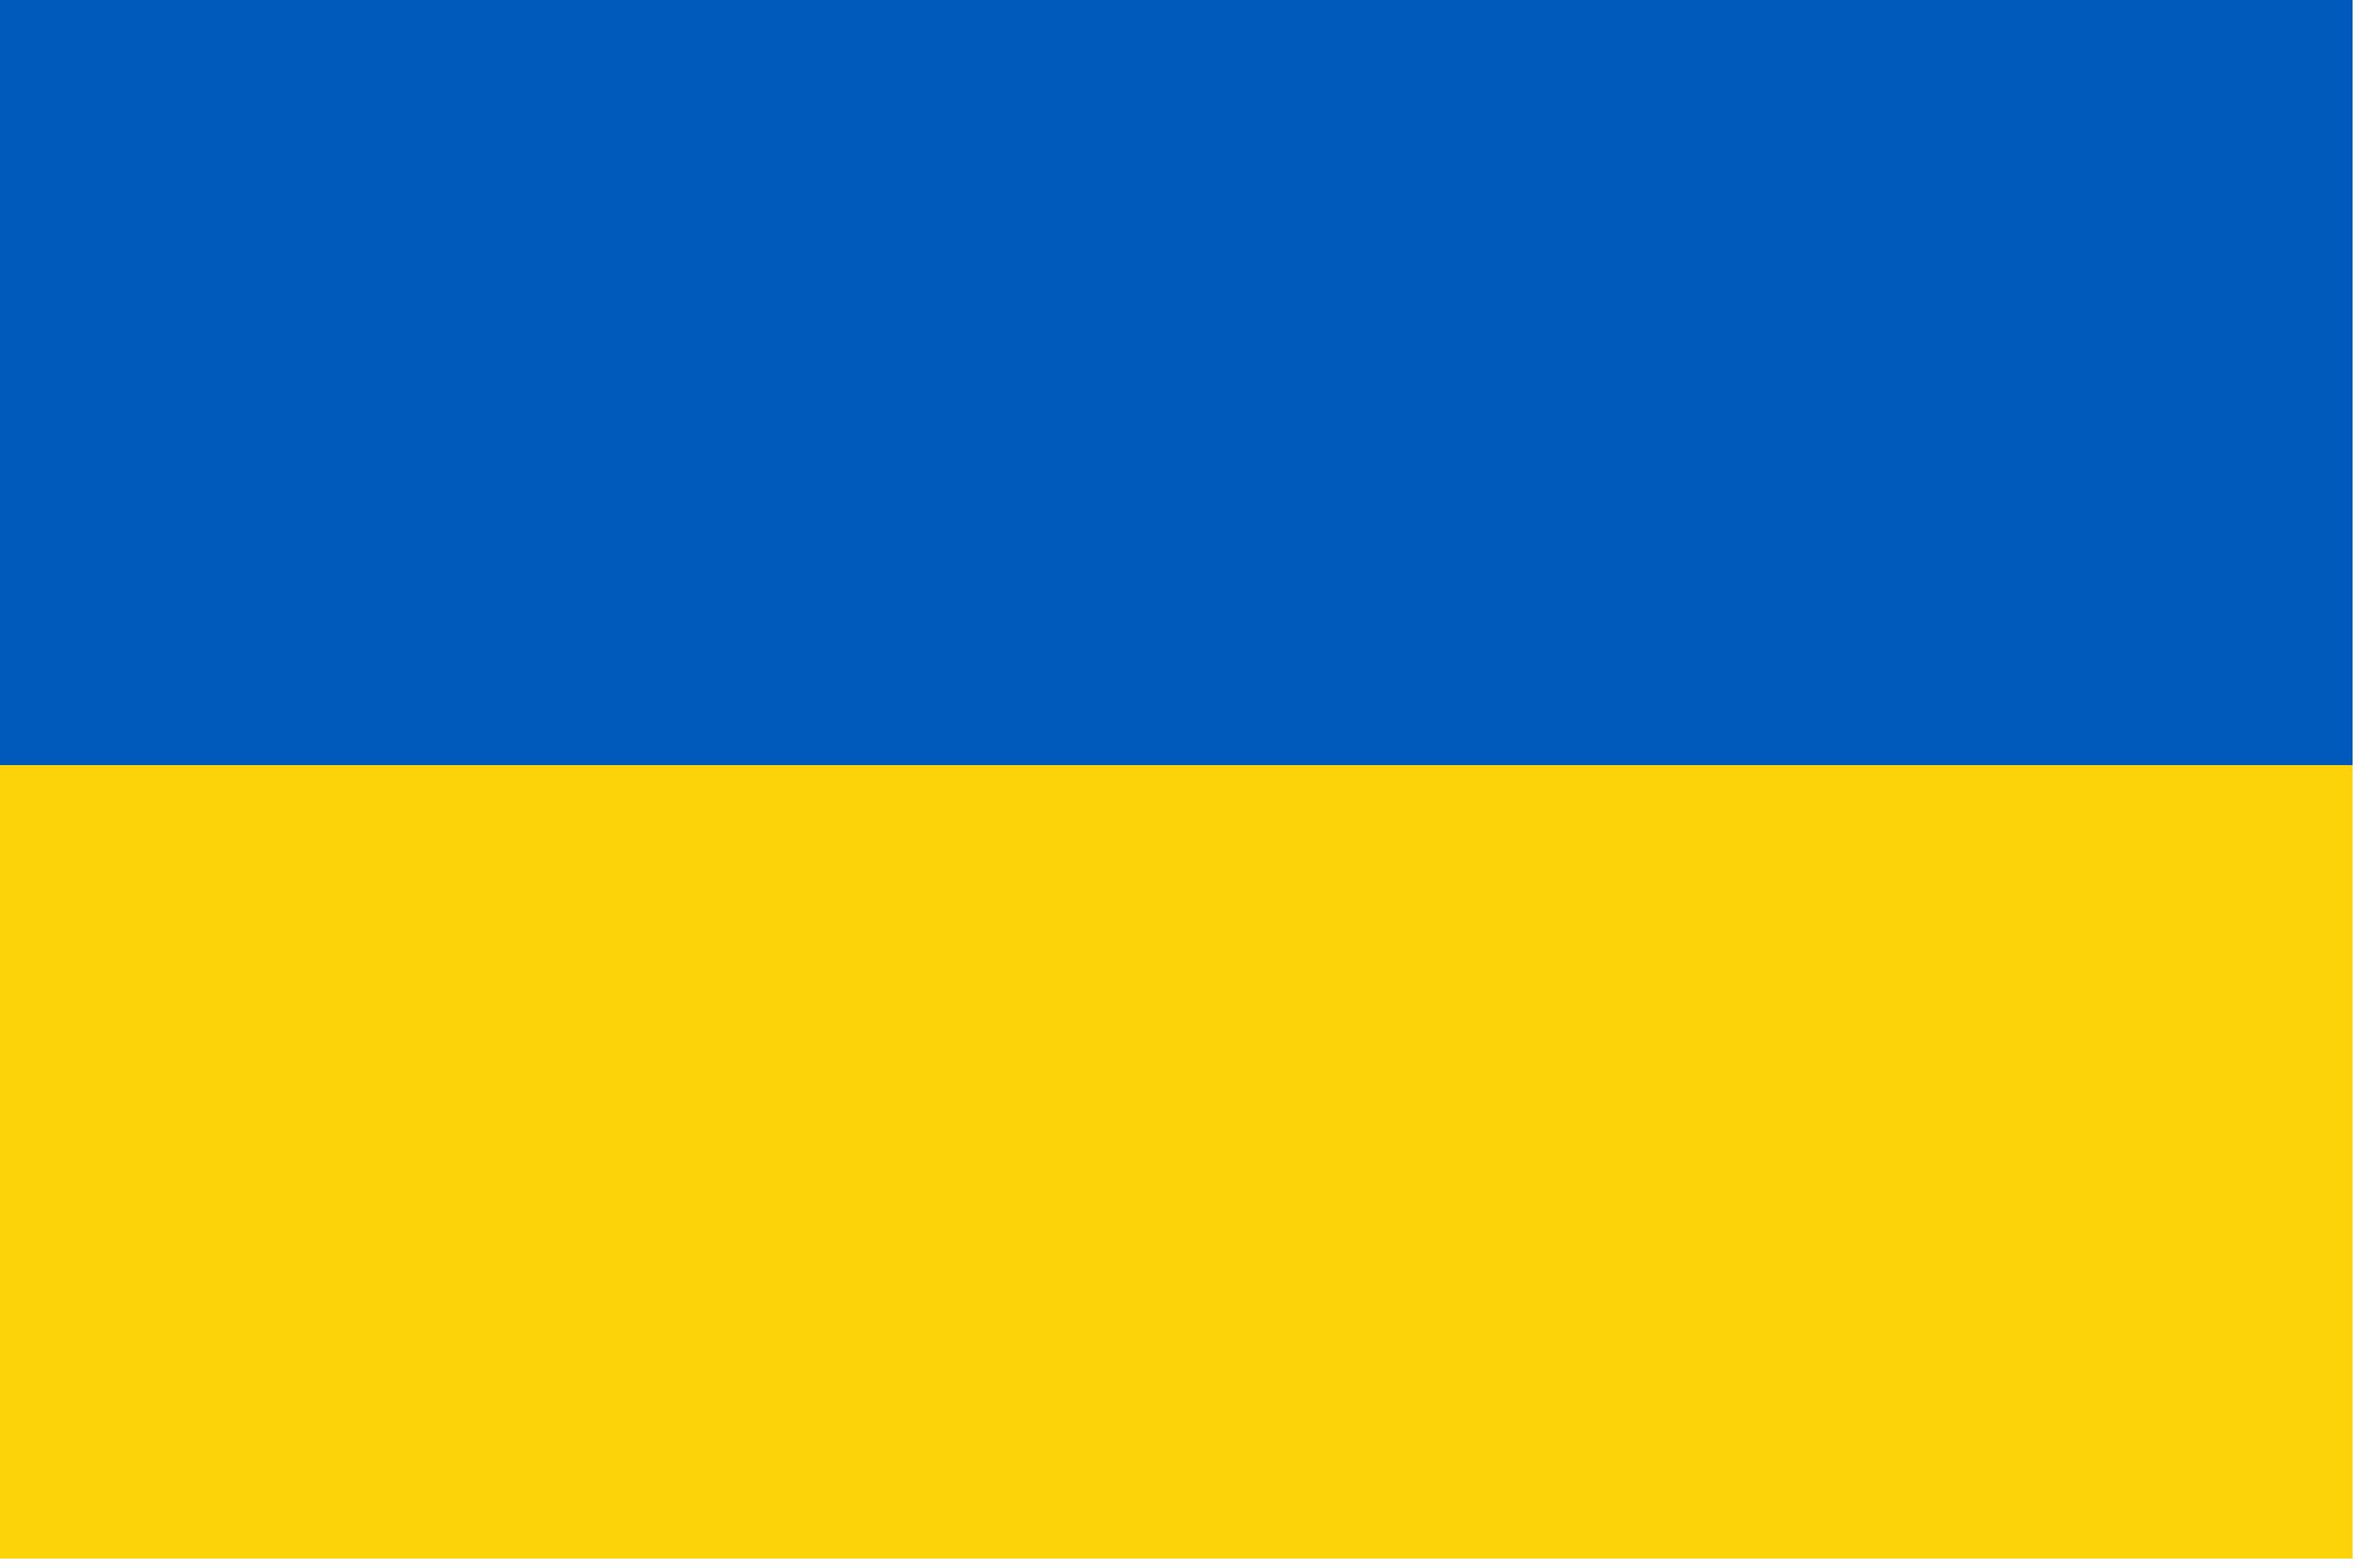
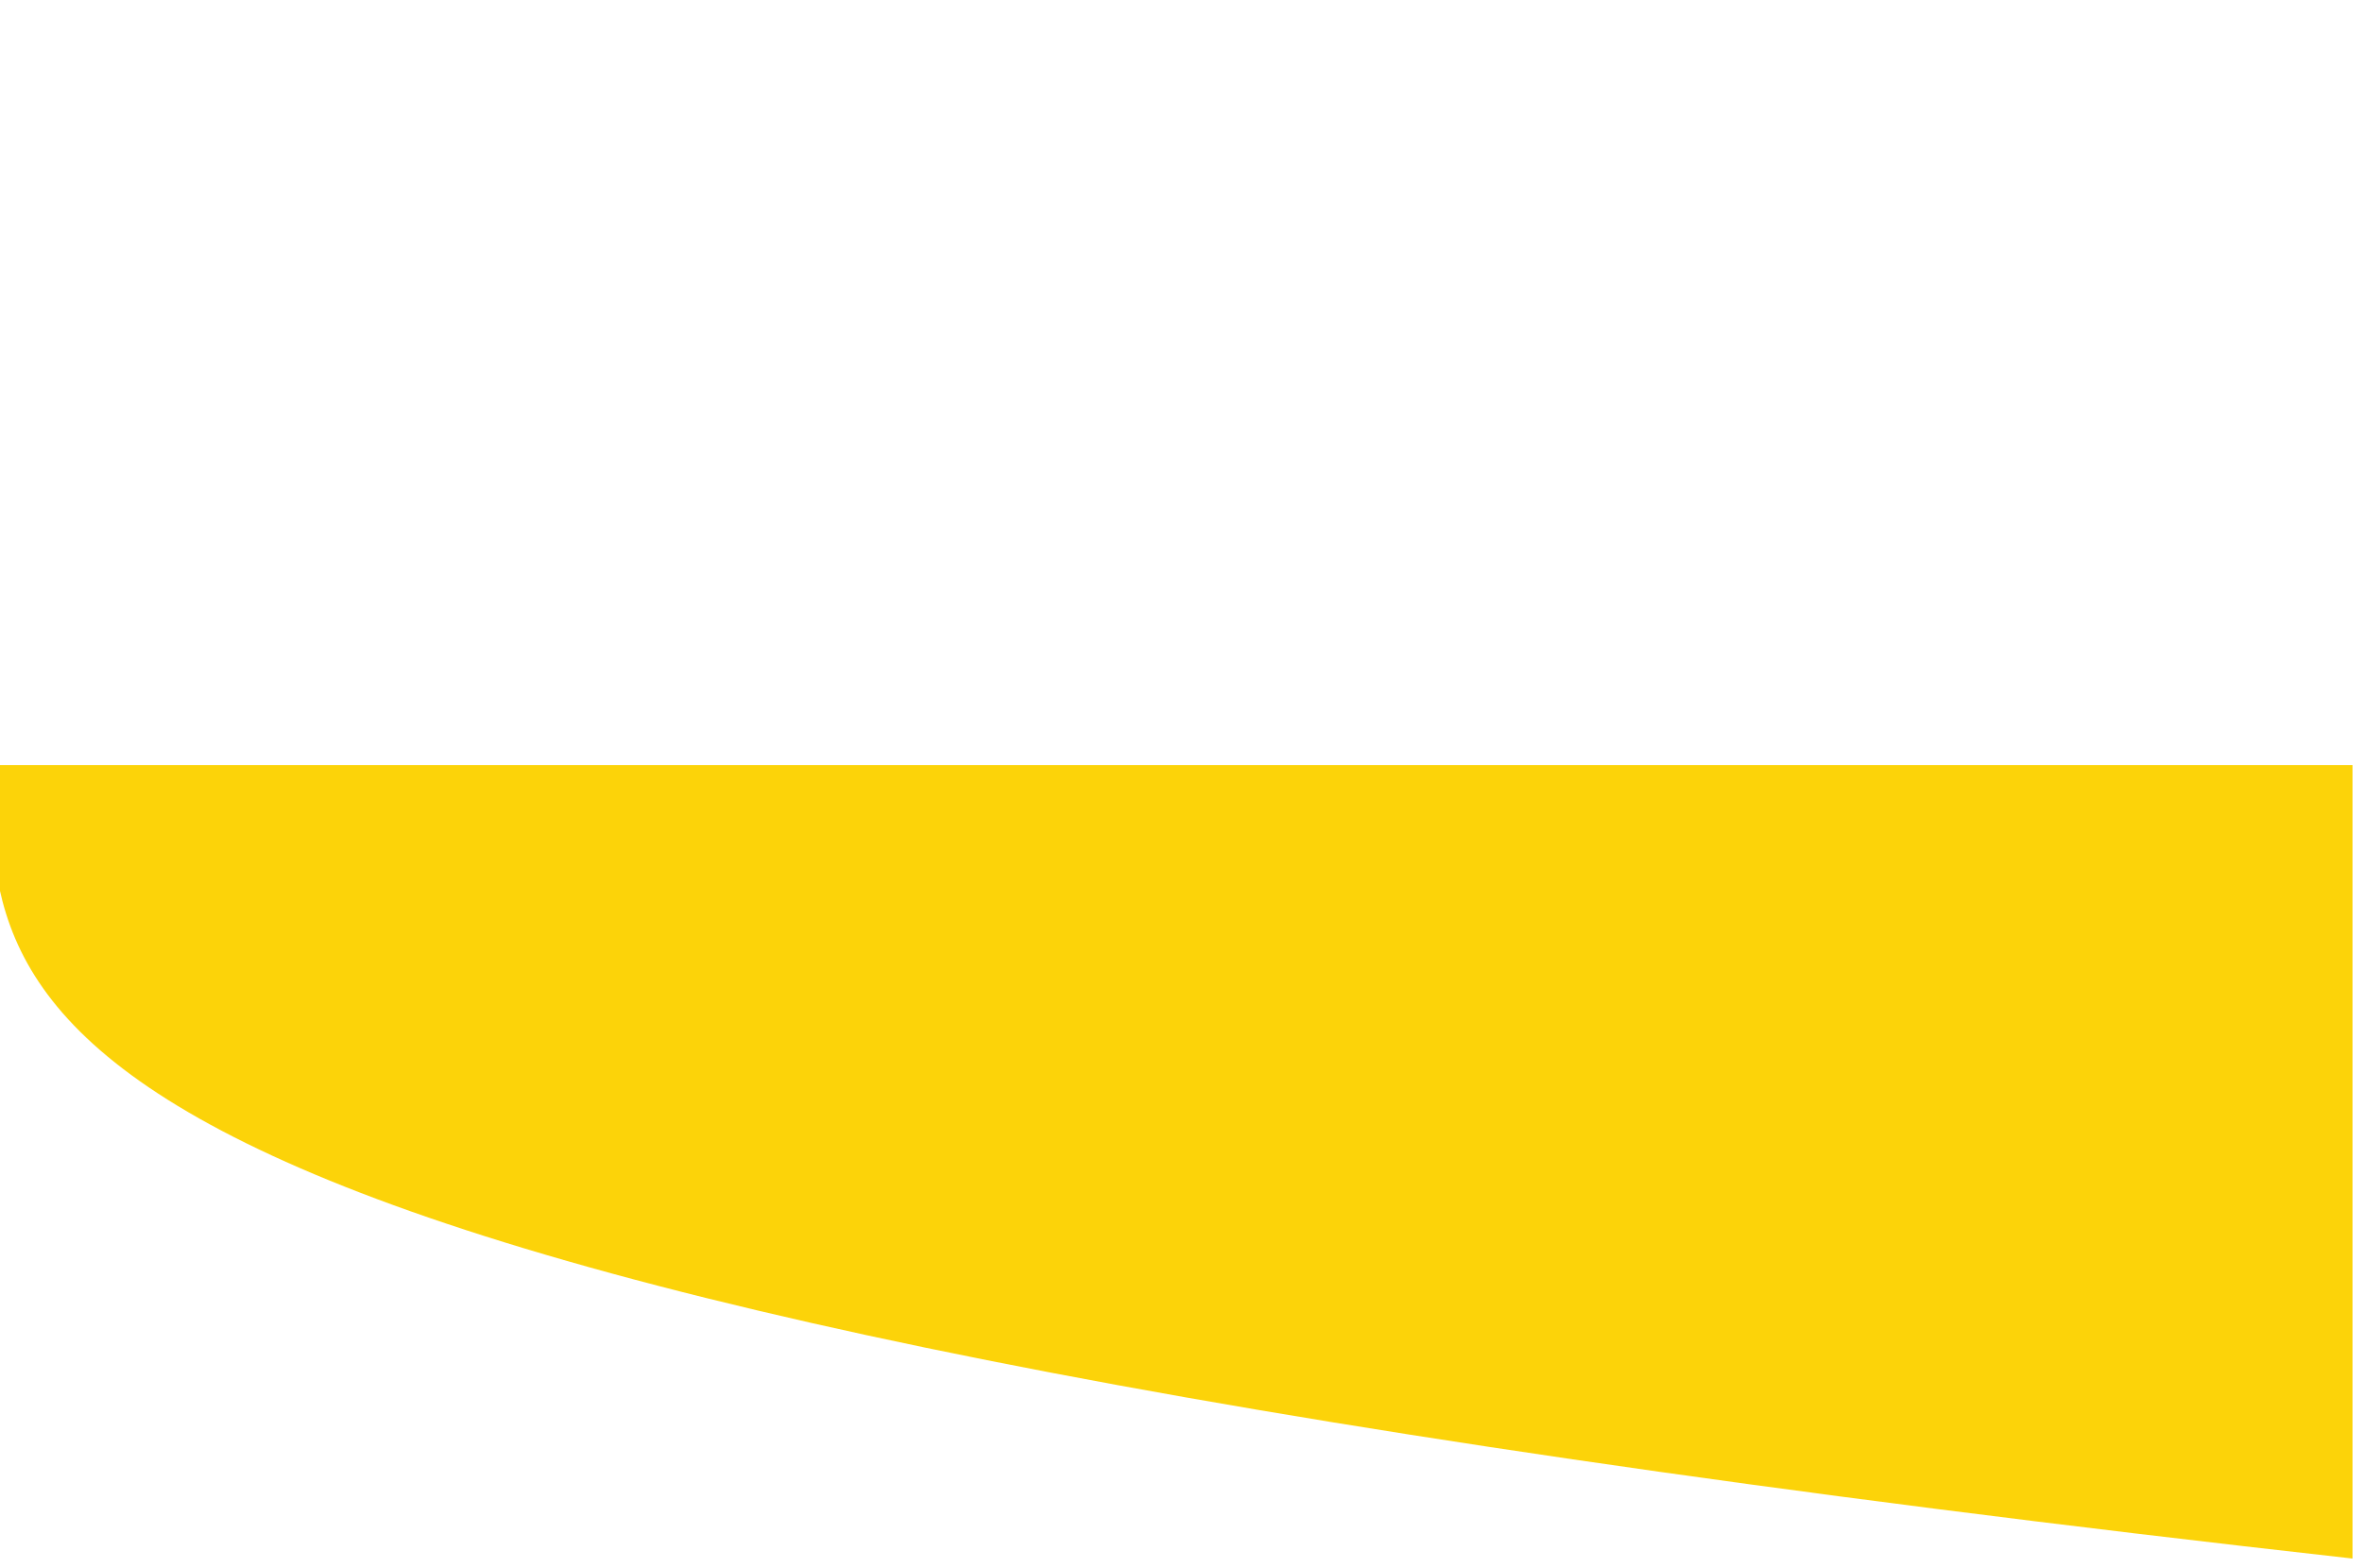
<svg xmlns="http://www.w3.org/2000/svg" version="1.1" width="125px" height="83px" style="shape-rendering:geometricPrecision; text-rendering:geometricPrecision; image-rendering:optimizeQuality; fill-rule:evenodd; clip-rule:evenodd">
  <g>
-     <path style="opacity:1" fill="#005abb" d="M -0.5,-0.5 C 41.167,-0.5 82.833,-0.5 124.5,-0.5C 124.5,13.167 124.5,26.833 124.5,40.5C 82.833,40.5 41.167,40.5 -0.5,40.5C -0.5,26.833 -0.5,13.167 -0.5,-0.5 Z" />
-   </g>
+     </g>
  <g>
-     <path style="opacity:1" fill="#fcd309" d="M -0.5,40.5 C 41.167,40.5 82.833,40.5 124.5,40.5C 124.5,54.5 124.5,68.5 124.5,82.5C 82.833,82.5 41.167,82.5 -0.5,82.5C -0.5,68.5 -0.5,54.5 -0.5,40.5 Z" />
+     <path style="opacity:1" fill="#fcd309" d="M -0.5,40.5 C 41.167,40.5 82.833,40.5 124.5,40.5C 124.5,54.5 124.5,68.5 124.5,82.5C -0.5,68.5 -0.5,54.5 -0.5,40.5 Z" />
  </g>
</svg>